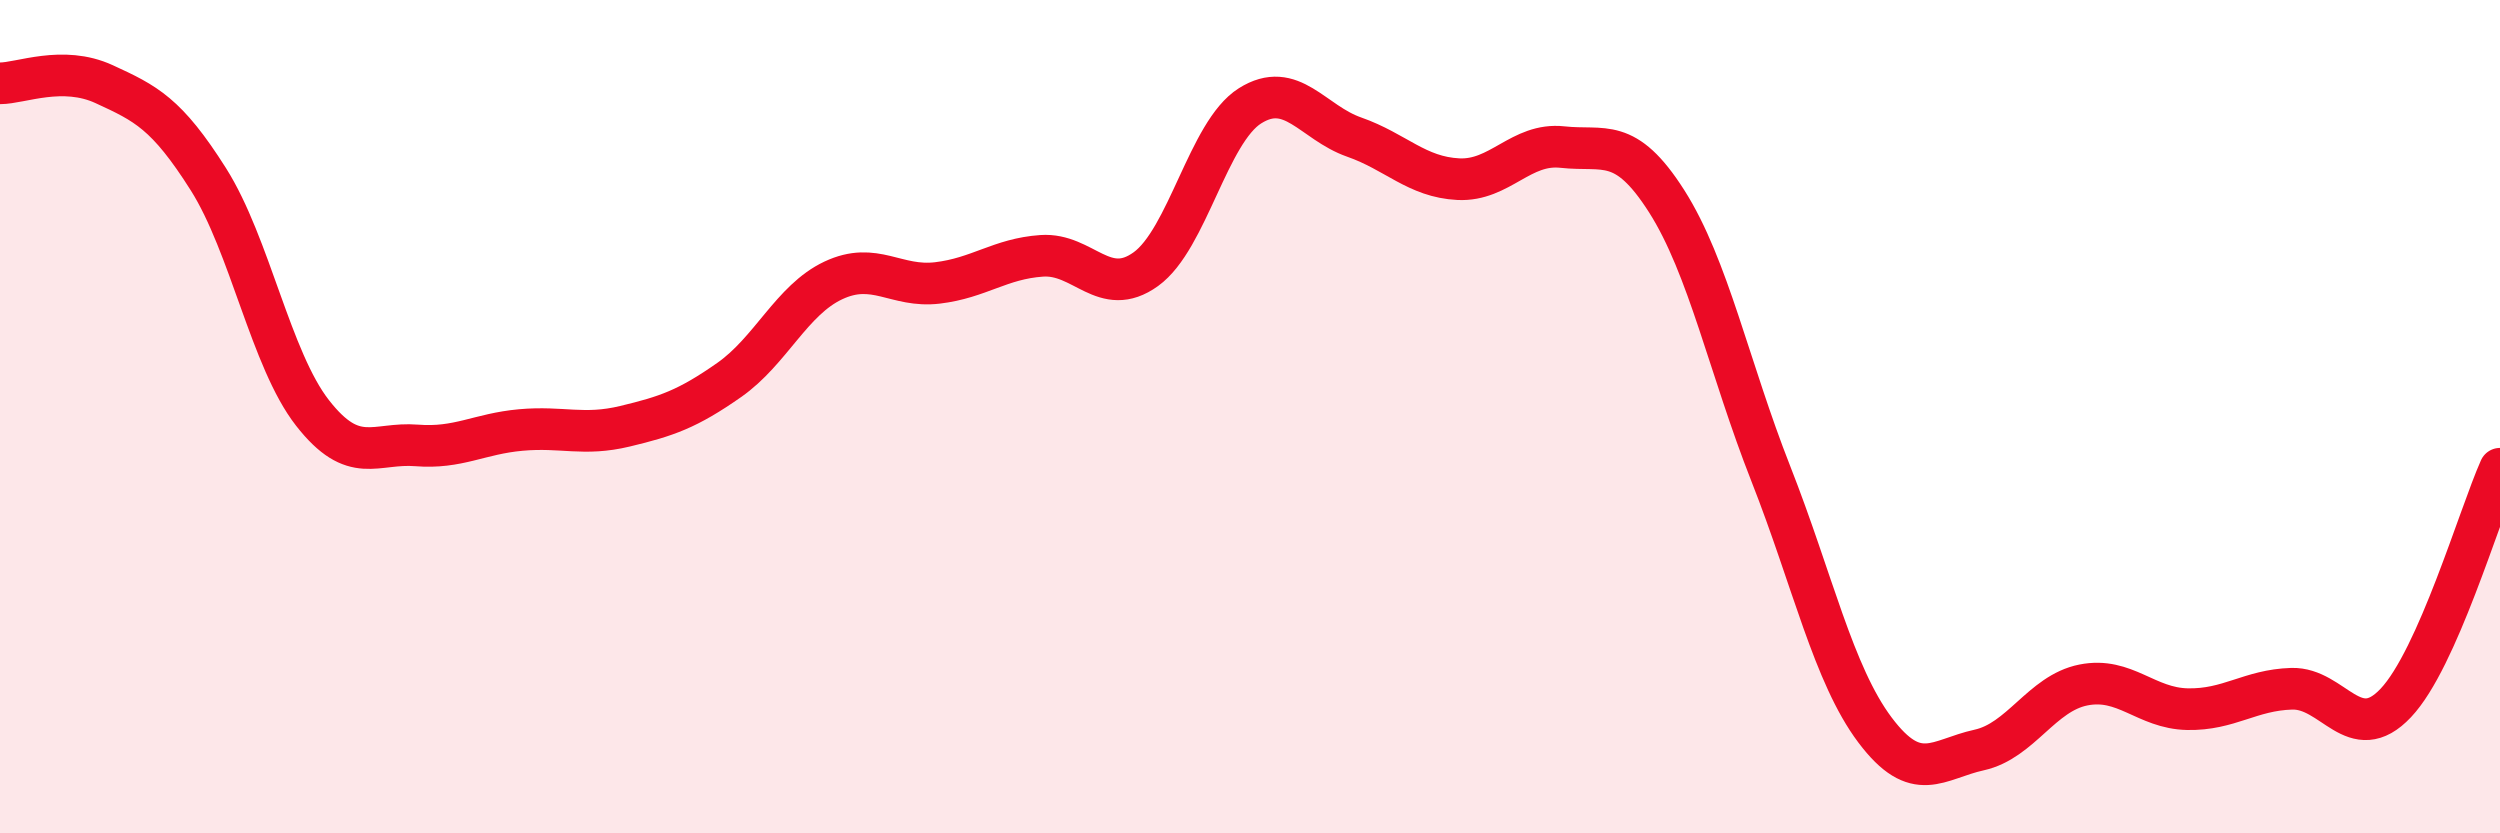
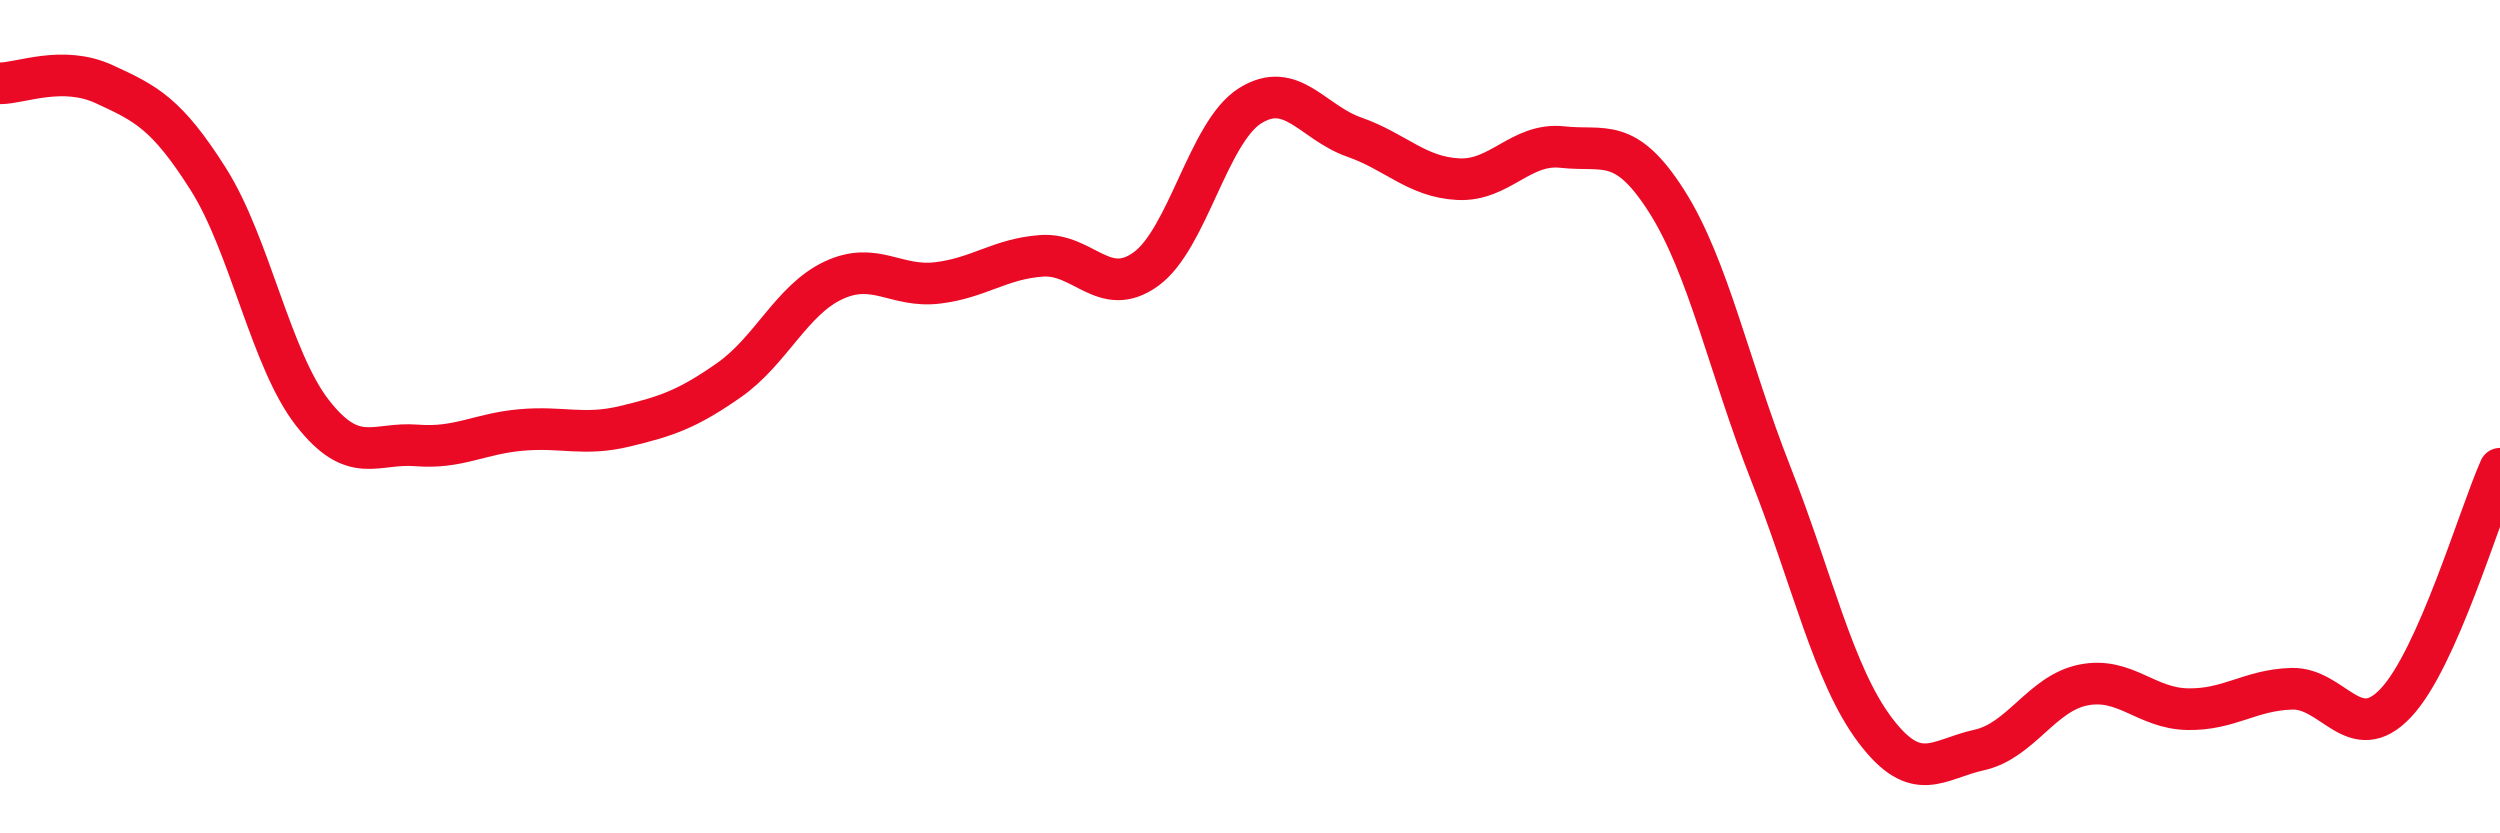
<svg xmlns="http://www.w3.org/2000/svg" width="60" height="20" viewBox="0 0 60 20">
-   <path d="M 0,2 C 0.5,2 1.5,1.56 2.5,2.02 C 3.5,2.48 4,2.72 5,4.3 C 6,5.88 6.5,8.63 7.5,9.91 C 8.5,11.19 9,10.61 10,10.69 C 11,10.77 11.5,10.41 12.5,10.32 C 13.5,10.23 14,10.47 15,10.23 C 16,9.99 16.5,9.82 17.5,9.12 C 18.5,8.42 19,7.2 20,6.73 C 21,6.26 21.5,6.91 22.5,6.79 C 23.5,6.67 24,6.21 25,6.14 C 26,6.07 26.5,7.18 27.5,6.46 C 28.5,5.74 29,3.17 30,2.54 C 31,1.91 31.5,2.94 32.5,3.29 C 33.5,3.64 34,4.25 35,4.3 C 36,4.35 36.5,3.42 37.5,3.53 C 38.5,3.64 39,3.26 40,4.83 C 41,6.4 41.5,8.83 42.5,11.37 C 43.5,13.91 44,16.19 45,17.52 C 46,18.85 46.5,18.22 47.5,18 C 48.5,17.78 49,16.64 50,16.44 C 51,16.24 51.5,17 52.5,17.02 C 53.5,17.04 54,16.56 55,16.53 C 56,16.5 56.5,17.93 57.5,16.87 C 58.5,15.81 59.5,12.37 60,11.25L60 20L0 20Z" fill="#EB0A25" opacity="0.1" stroke-linecap="round" stroke-linejoin="round" />
  <path d="M 0,2 C 0.5,2 1.5,1.56 2.5,2.02 C 3.5,2.48 4,2.72 5,4.3 C 6,5.88 6.5,8.63 7.5,9.91 C 8.5,11.19 9,10.61 10,10.69 C 11,10.77 11.5,10.41 12.5,10.32 C 13.5,10.23 14,10.47 15,10.23 C 16,9.99 16.5,9.82 17.5,9.12 C 18.5,8.42 19,7.2 20,6.73 C 21,6.26 21.5,6.91 22.5,6.79 C 23.5,6.67 24,6.21 25,6.14 C 26,6.07 26.5,7.18 27.5,6.46 C 28.5,5.74 29,3.17 30,2.54 C 31,1.91 31.5,2.94 32.5,3.29 C 33.5,3.64 34,4.25 35,4.3 C 36,4.35 36.5,3.42 37.5,3.53 C 38.5,3.64 39,3.26 40,4.83 C 41,6.4 41.5,8.83 42.5,11.37 C 43.5,13.91 44,16.19 45,17.52 C 46,18.85 46.5,18.22 47.5,18 C 48.5,17.78 49,16.64 50,16.44 C 51,16.24 51.5,17 52.5,17.02 C 53.5,17.04 54,16.56 55,16.53 C 56,16.5 56.5,17.93 57.5,16.87 C 58.5,15.81 59.5,12.37 60,11.25" stroke="#EB0A25" stroke-width="1" fill="none" stroke-linecap="round" stroke-linejoin="round" />
</svg>